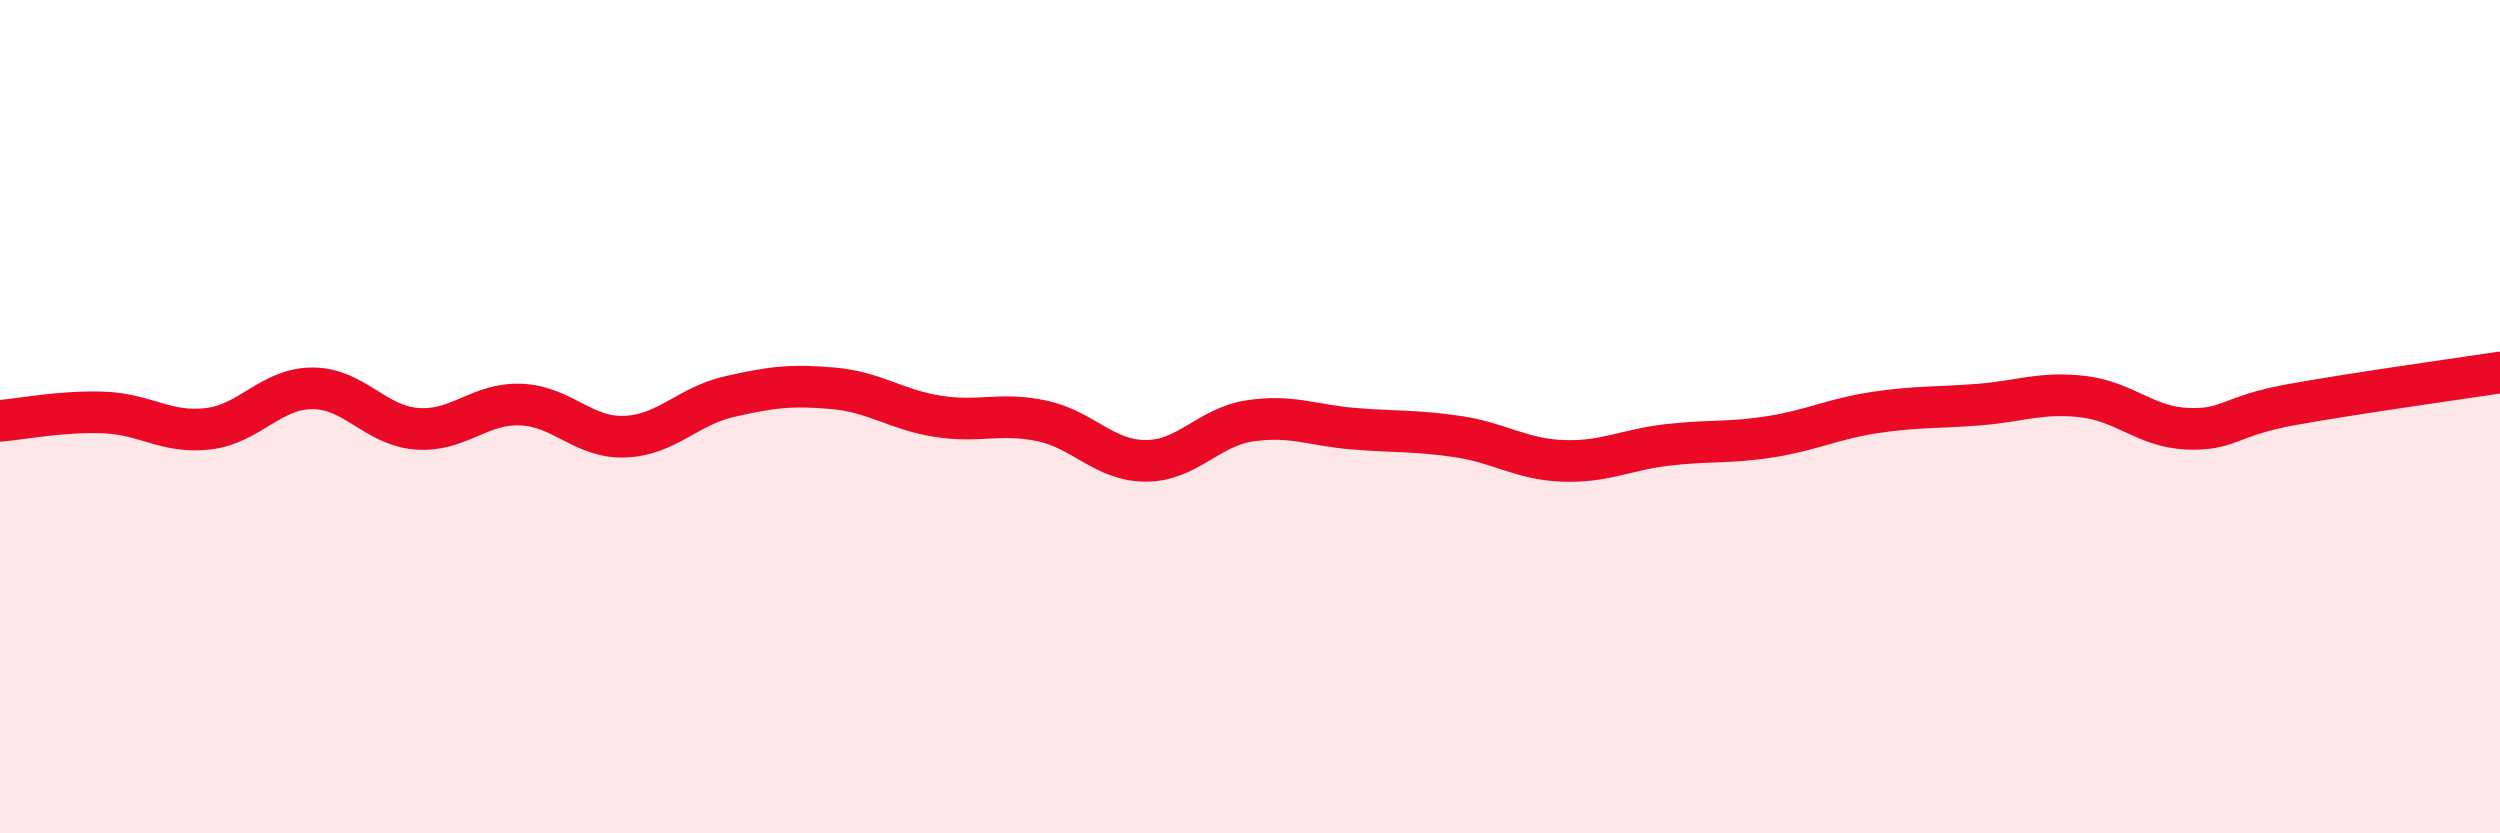
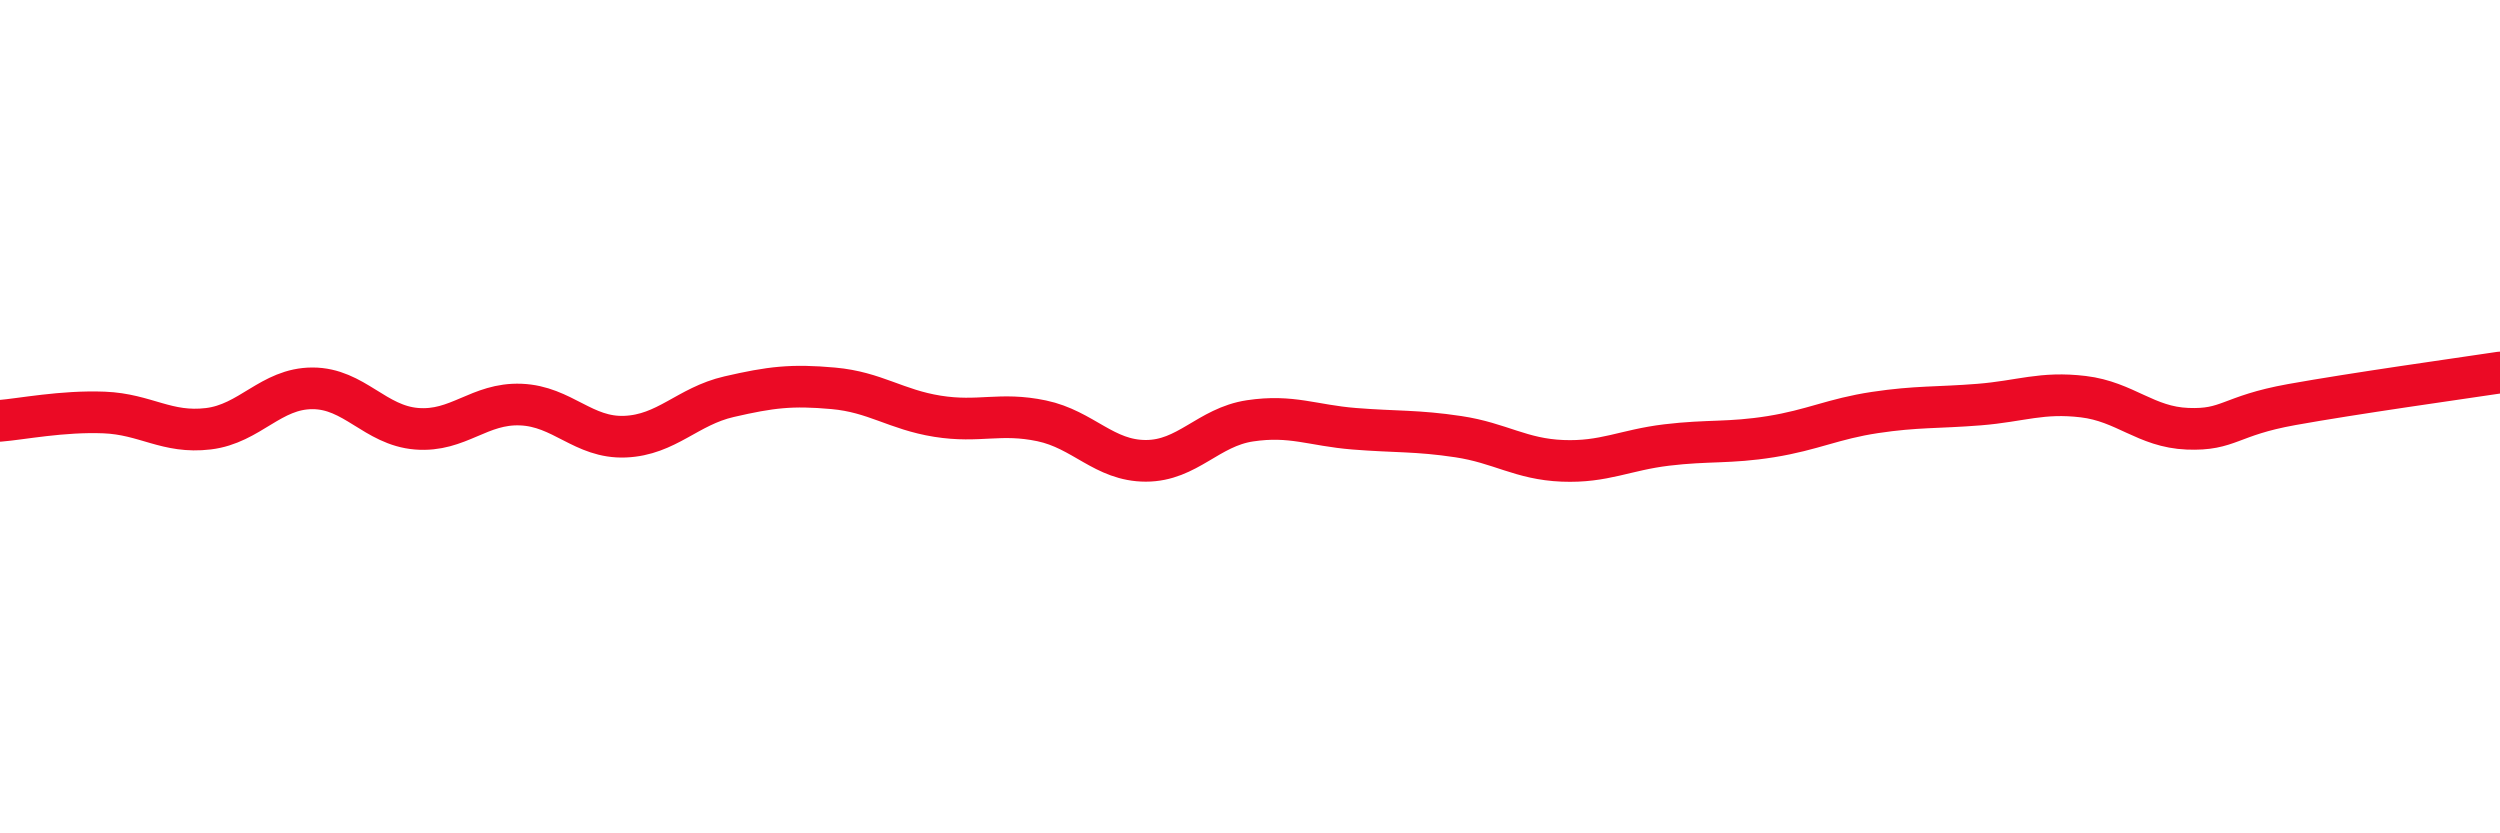
<svg xmlns="http://www.w3.org/2000/svg" width="60" height="20" viewBox="0 0 60 20">
-   <path d="M 0,10.1 C 0.5,10.06 1.5,9.86 2.5,9.9 C 3.5,9.94 4,10.41 5,10.29 C 6,10.17 6.5,9.32 7.5,9.32 C 8.5,9.32 9,10.21 10,10.29 C 11,10.37 11.5,9.67 12.5,9.71 C 13.5,9.75 14,10.52 15,10.48 C 16,10.44 16.5,9.75 17.5,9.52 C 18.5,9.29 19,9.23 20,9.32 C 21,9.41 21.5,9.83 22.5,9.99 C 23.5,10.15 24,9.89 25,10.1 C 26,10.31 26.5,11.06 27.5,11.06 C 28.5,11.06 29,10.25 30,10.1 C 31,9.95 31.5,10.21 32.5,10.29 C 33.5,10.37 34,10.33 35,10.48 C 36,10.63 36.5,11.02 37.5,11.06 C 38.5,11.1 39,10.8 40,10.68 C 41,10.56 41.5,10.64 42.5,10.48 C 43.5,10.32 44,10.05 45,9.9 C 46,9.75 46.5,9.79 47.5,9.71 C 48.5,9.63 49,9.4 50,9.52 C 51,9.64 51.5,10.25 52.5,10.29 C 53.5,10.33 53.5,9.98 55,9.71 C 56.5,9.44 59,9.09 60,8.94L60 20L0 20Z" fill="#EB0A25" opacity="0.1" stroke-linecap="round" stroke-linejoin="round" />
  <path d="M 0,10.1 C 0.5,10.06 1.5,9.86 2.5,9.9 C 3.5,9.94 4,10.41 5,10.29 C 6,10.17 6.5,9.32 7.5,9.32 C 8.5,9.32 9,10.21 10,10.29 C 11,10.37 11.5,9.67 12.5,9.71 C 13.5,9.75 14,10.52 15,10.48 C 16,10.44 16.5,9.75 17.5,9.52 C 18.5,9.29 19,9.23 20,9.32 C 21,9.41 21.5,9.83 22.5,9.99 C 23.5,10.15 24,9.89 25,10.1 C 26,10.31 26.5,11.06 27.5,11.06 C 28.5,11.06 29,10.25 30,10.1 C 31,9.95 31.5,10.21 32.5,10.29 C 33.5,10.37 34,10.33 35,10.48 C 36,10.63 36.5,11.02 37.5,11.06 C 38.5,11.1 39,10.8 40,10.68 C 41,10.56 41.5,10.64 42.5,10.48 C 43.5,10.32 44,10.05 45,9.9 C 46,9.75 46.5,9.79 47.5,9.71 C 48.5,9.63 49,9.4 50,9.52 C 51,9.64 51.5,10.25 52.5,10.29 C 53.5,10.33 53.5,9.98 55,9.71 C 56.5,9.44 59,9.09 60,8.94" stroke="#EB0A25" stroke-width="1" fill="none" stroke-linecap="round" stroke-linejoin="round" />
</svg>